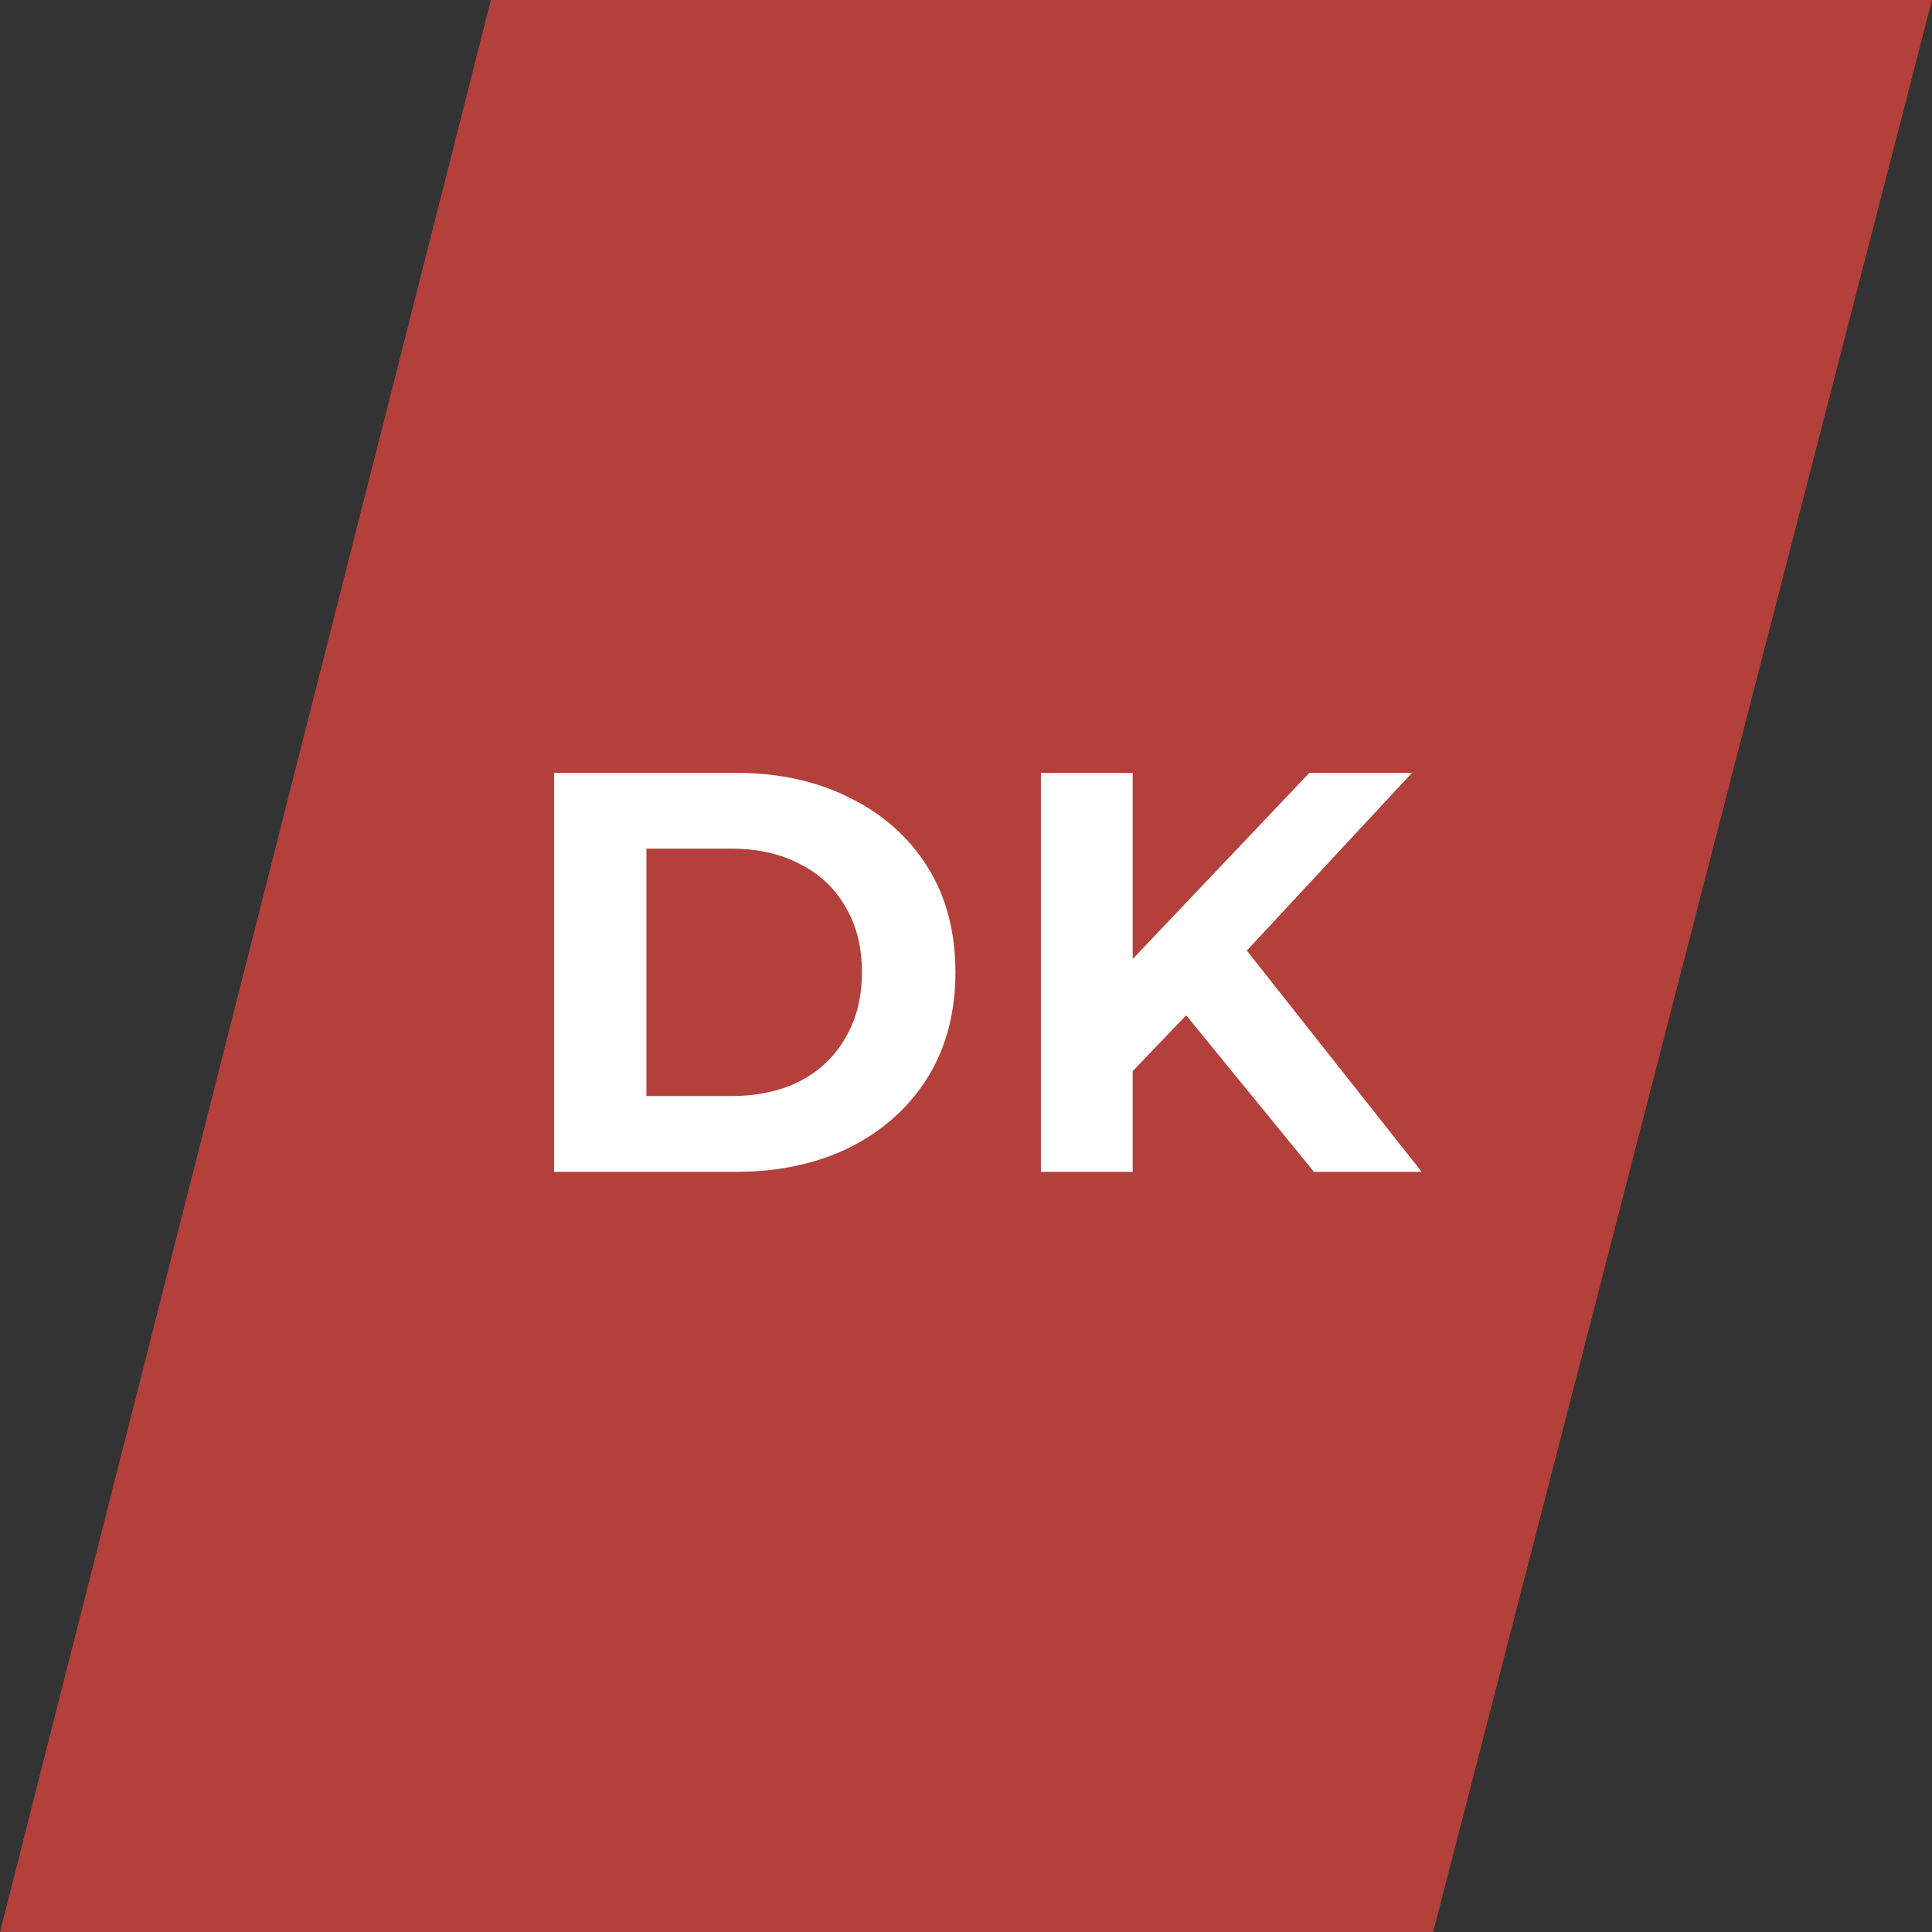
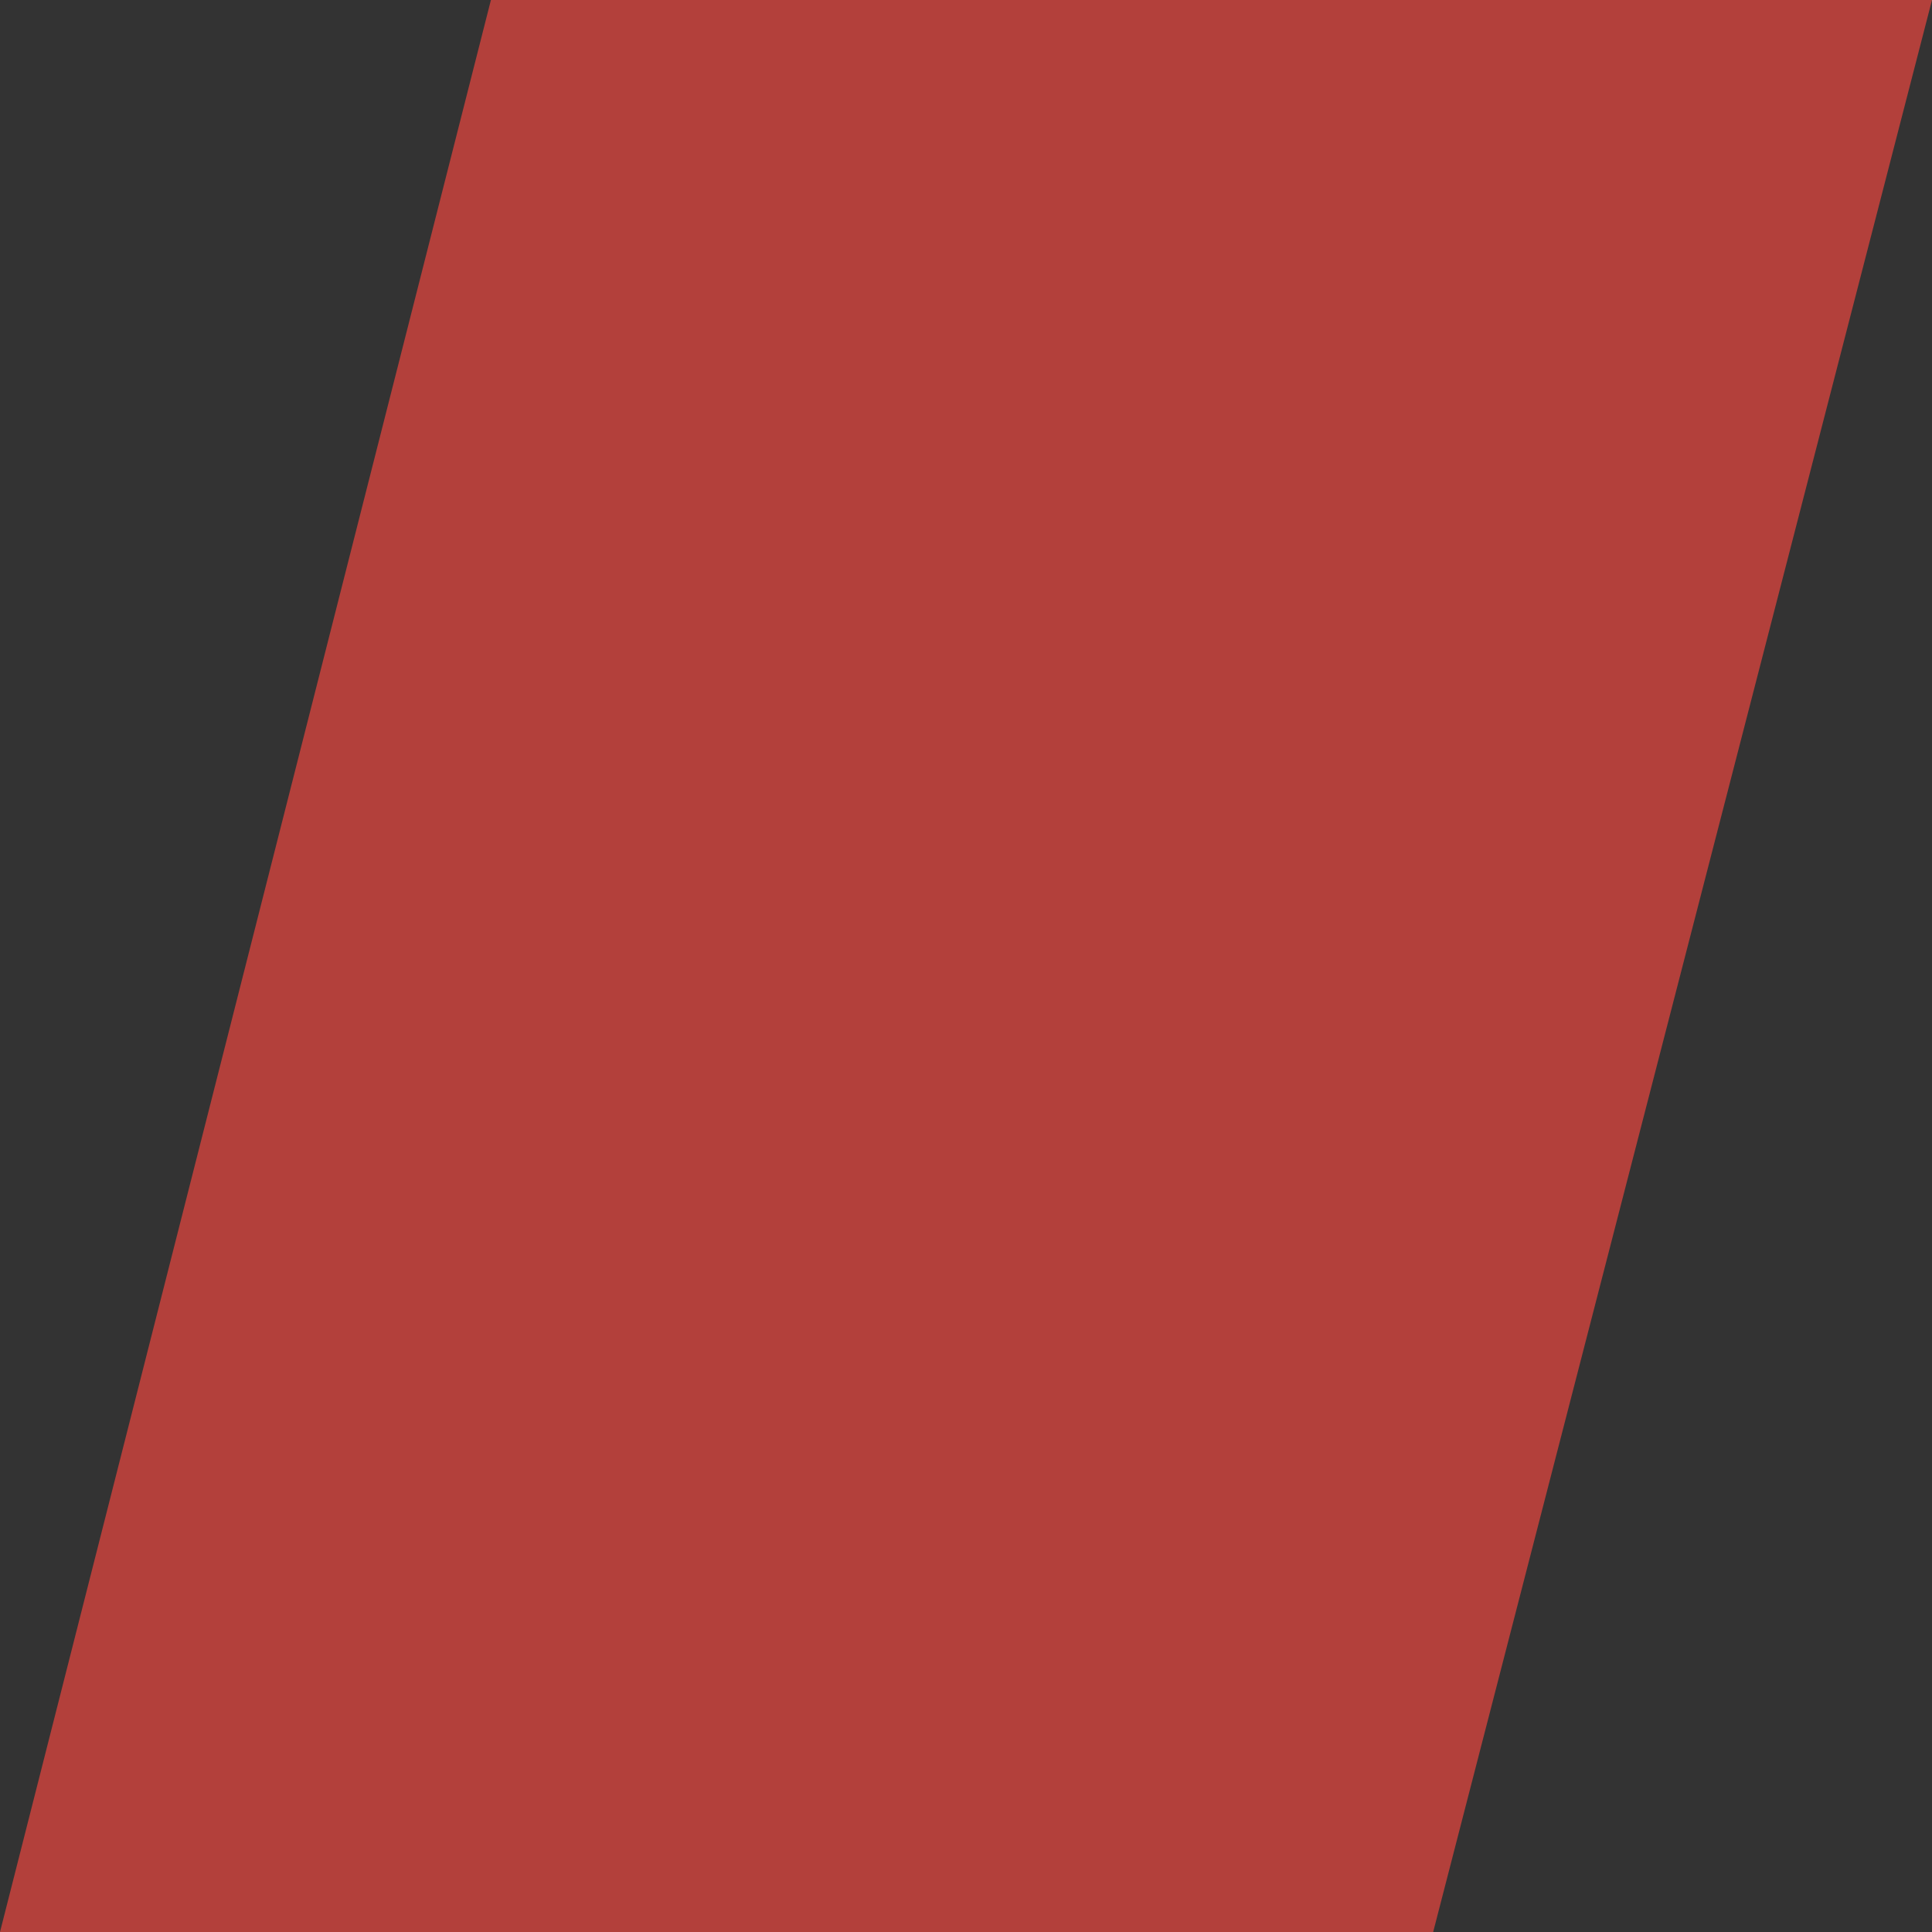
<svg xmlns="http://www.w3.org/2000/svg" width="122" height="122" viewBox="0 0 122 122" fill="none">
  <rect x="0" y="0" width="122" height="122" fill="#333333" stroke="none" />
  <path d="M122 0H31L0 122H90.5L122 0Z" fill="#B3403B" />
-   <path d="M34.988 74V48.8H46.436C49.172 48.8 51.584 49.328 53.672 50.384C55.76 51.416 57.392 52.868 58.568 54.74C59.744 56.612 60.332 58.832 60.332 61.4C60.332 63.944 59.744 66.164 58.568 68.06C57.392 69.932 55.76 71.396 53.672 72.452C51.584 73.484 49.172 74 46.436 74H34.988ZM40.82 69.212H46.148C47.828 69.212 49.28 68.9 50.504 68.276C51.752 67.628 52.712 66.716 53.384 65.54C54.08 64.364 54.428 62.984 54.428 61.4C54.428 59.792 54.08 58.412 53.384 57.26C52.712 56.084 51.752 55.184 50.504 54.56C49.28 53.912 47.828 53.588 46.148 53.588H40.82V69.212ZM70.95 68.24L70.626 61.508L82.686 48.8H89.166L78.294 60.5L75.054 63.956L70.95 68.24ZM65.73 74V48.8H71.526V74H65.73ZM82.974 74L74.01 63.02L77.826 58.88L89.778 74H82.974Z" fill="white" />
</svg>